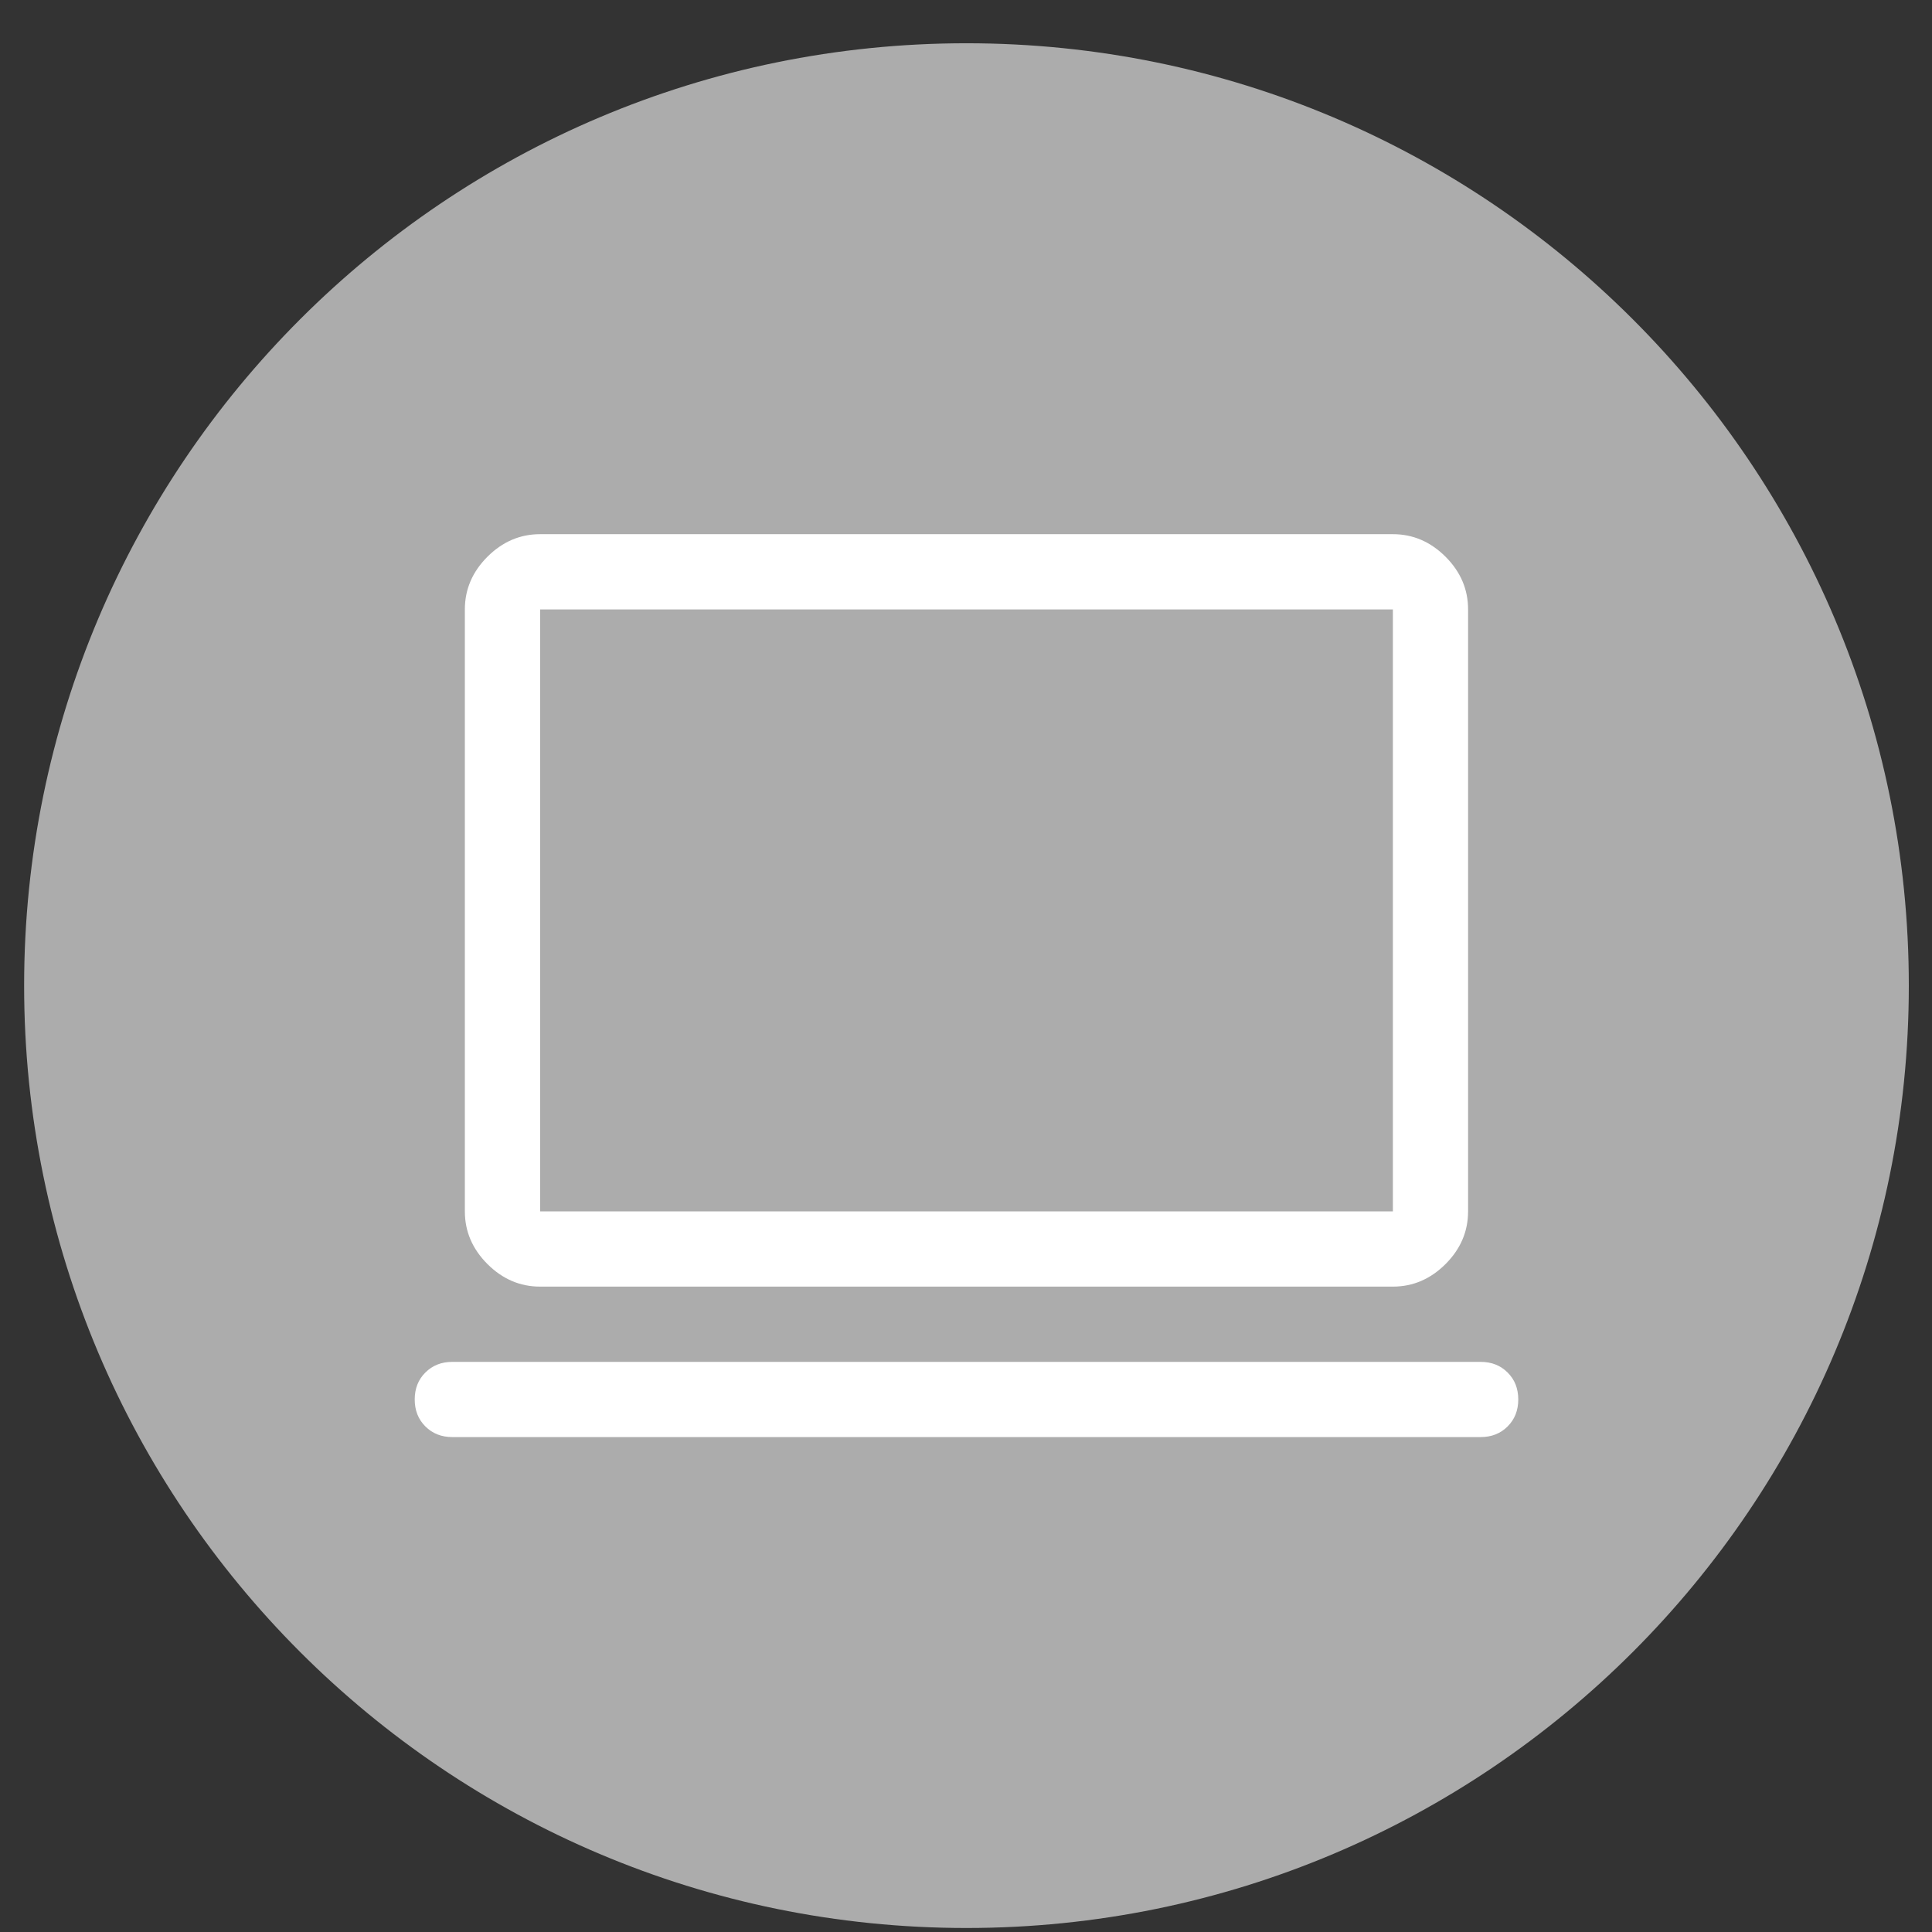
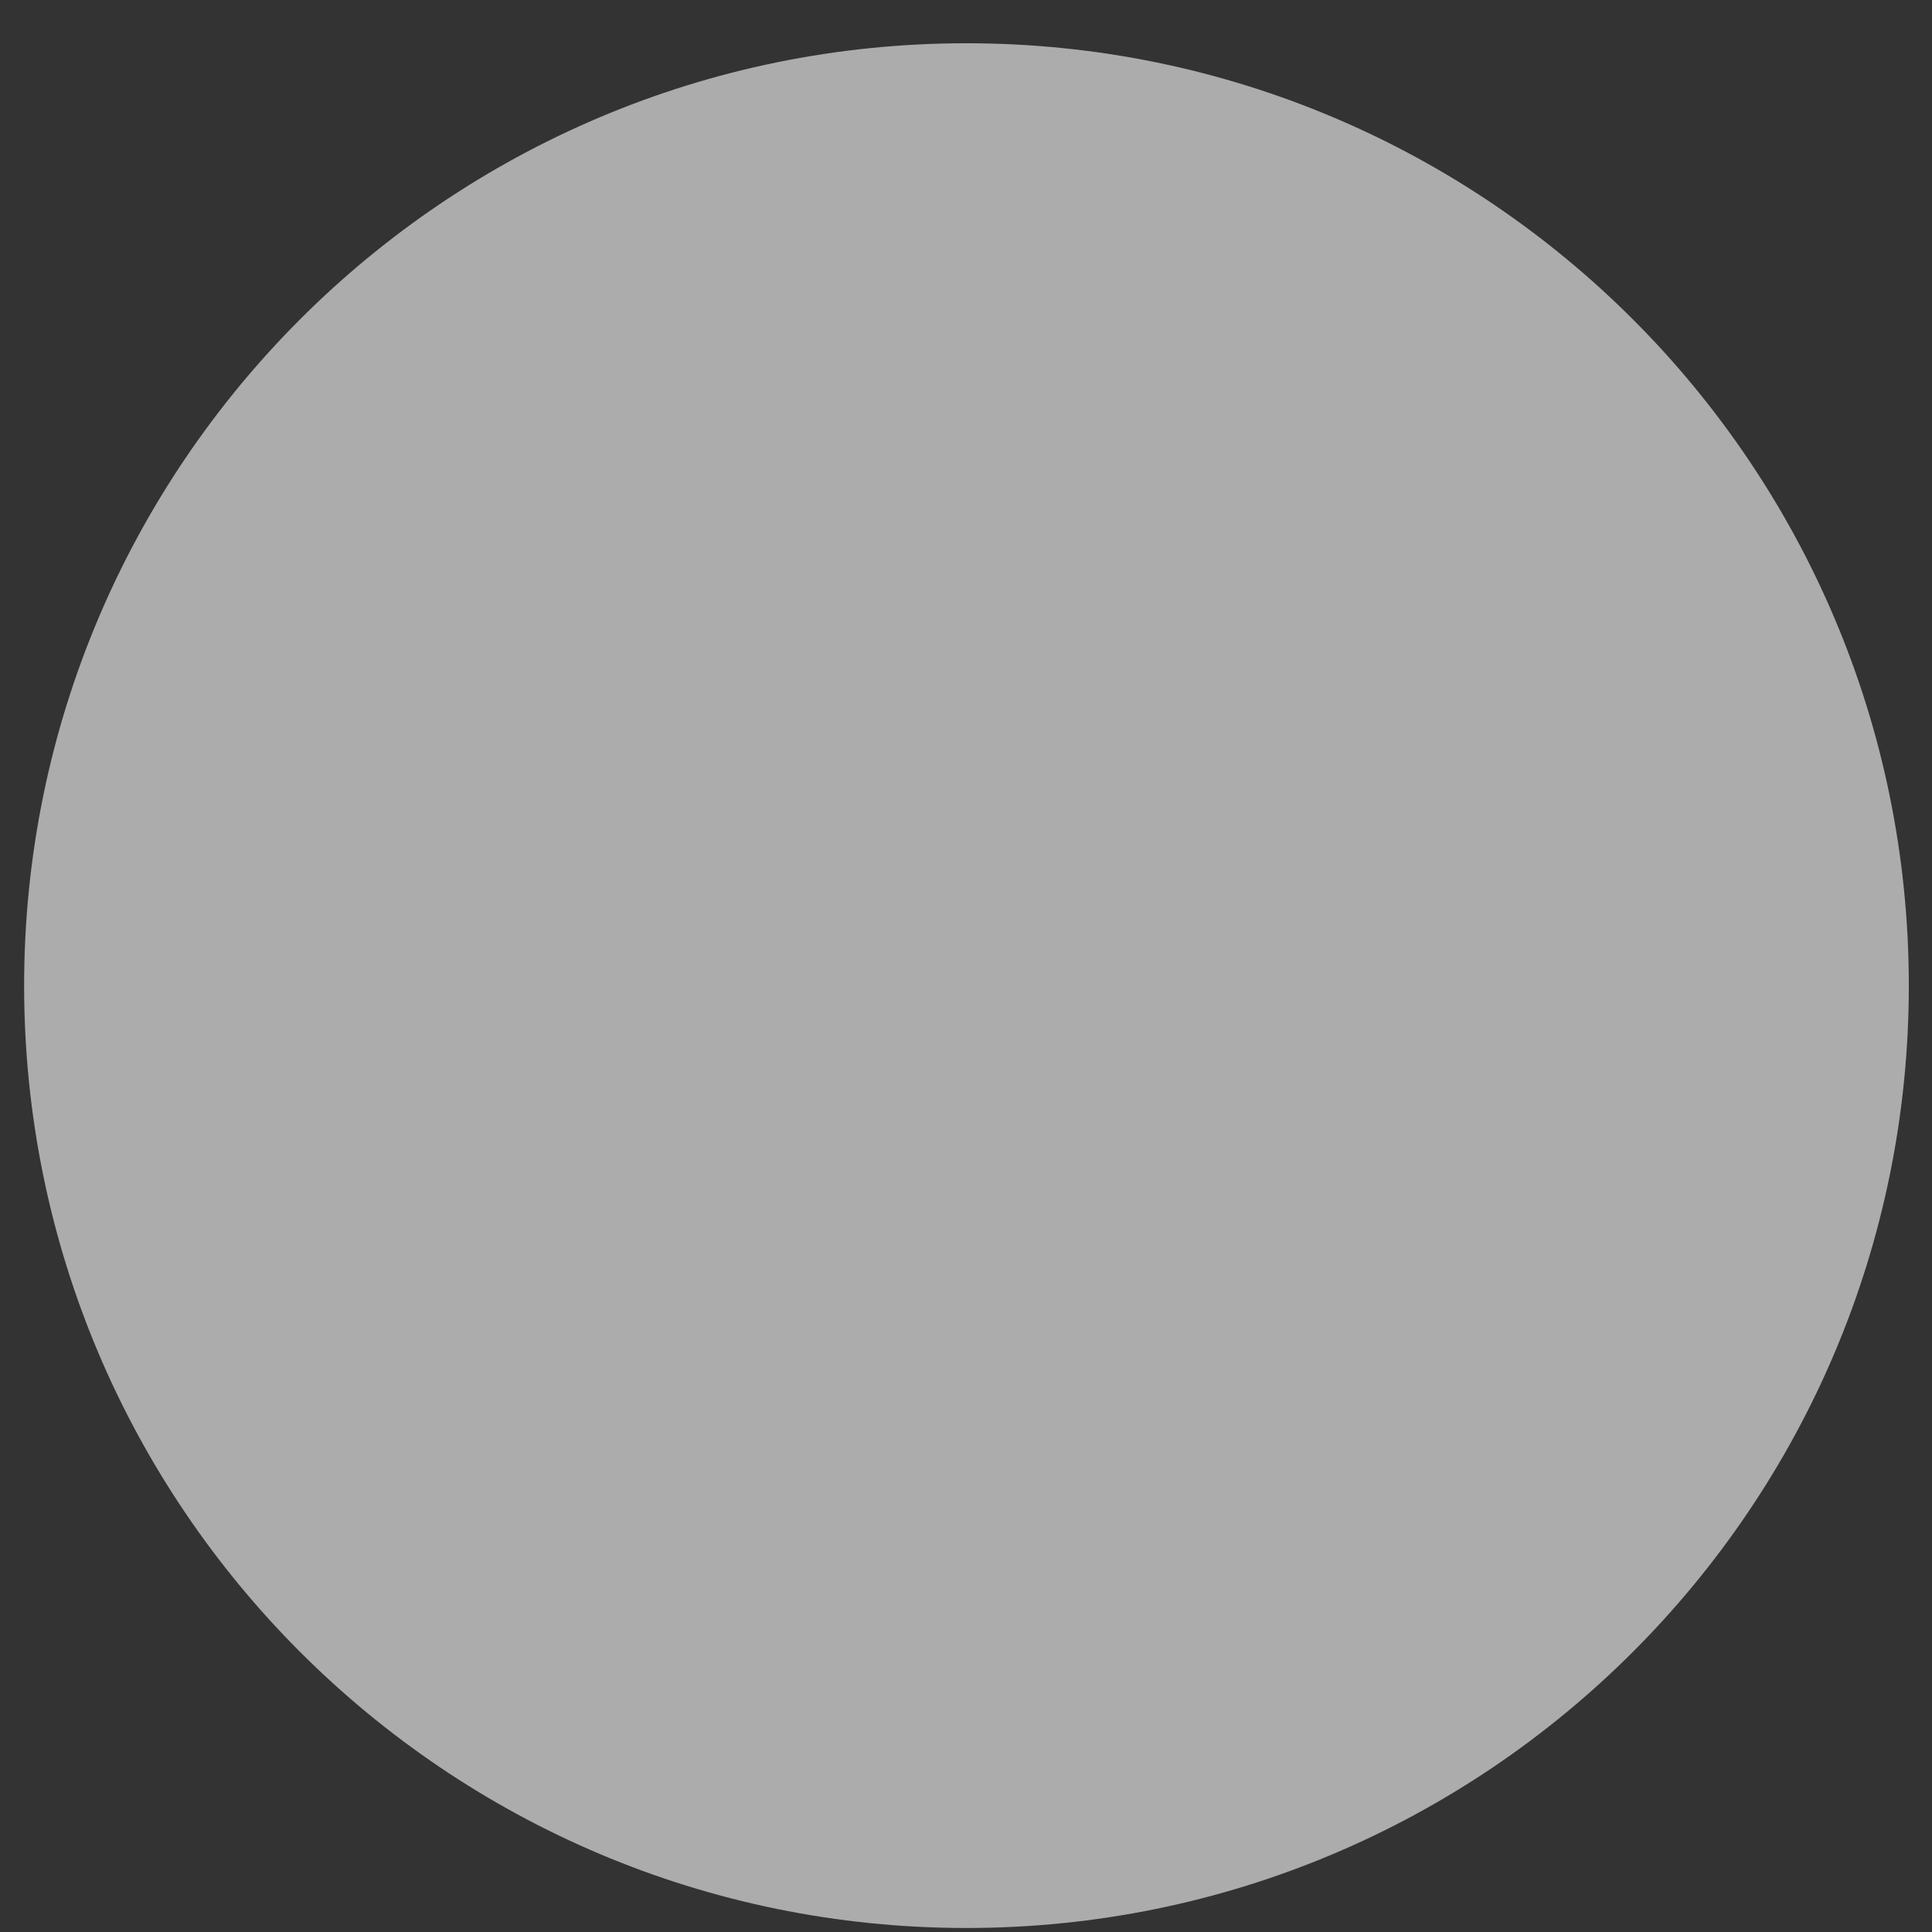
<svg xmlns="http://www.w3.org/2000/svg" width="41" height="41" viewBox="0 0 41 41" fill="none">
  <rect x="0" y="0" width="41" height="41" fill="#333333" stroke="none" />
  <path d="M20.51 40.915C31.555 40.915 40.508 31.961 40.508 20.917C40.508 9.872 31.555 0.918 20.51 0.918C9.465 0.918 0.512 9.872 0.512 20.917C0.512 31.961 9.465 40.915 20.51 40.915Z" fill="#ACACAC" />
-   <path d="M11.462 27.304C11.036 27.304 10.664 27.144 10.344 26.825C10.025 26.505 9.865 26.133 9.865 25.707V12.933C9.865 12.507 10.025 12.134 10.344 11.815C10.664 11.496 11.036 11.336 11.462 11.336H29.559C29.985 11.336 30.357 11.496 30.677 11.815C30.996 12.134 31.155 12.507 31.155 12.933V25.707C31.155 26.133 30.996 26.505 30.677 26.825C30.357 27.144 29.985 27.304 29.559 27.304H11.462ZM11.462 25.707H29.559V12.933H11.462V25.707ZM9.599 30.497C9.369 30.497 9.178 30.422 9.027 30.271C8.876 30.12 8.801 29.93 8.801 29.699C8.801 29.468 8.876 29.277 9.027 29.127C9.178 28.976 9.369 28.901 9.599 28.901H31.422C31.652 28.901 31.843 28.976 31.994 29.127C32.145 29.277 32.22 29.468 32.22 29.699C32.22 29.93 32.145 30.12 31.994 30.271C31.843 30.422 31.652 30.497 31.422 30.497H9.599Z" fill="white" />
</svg>